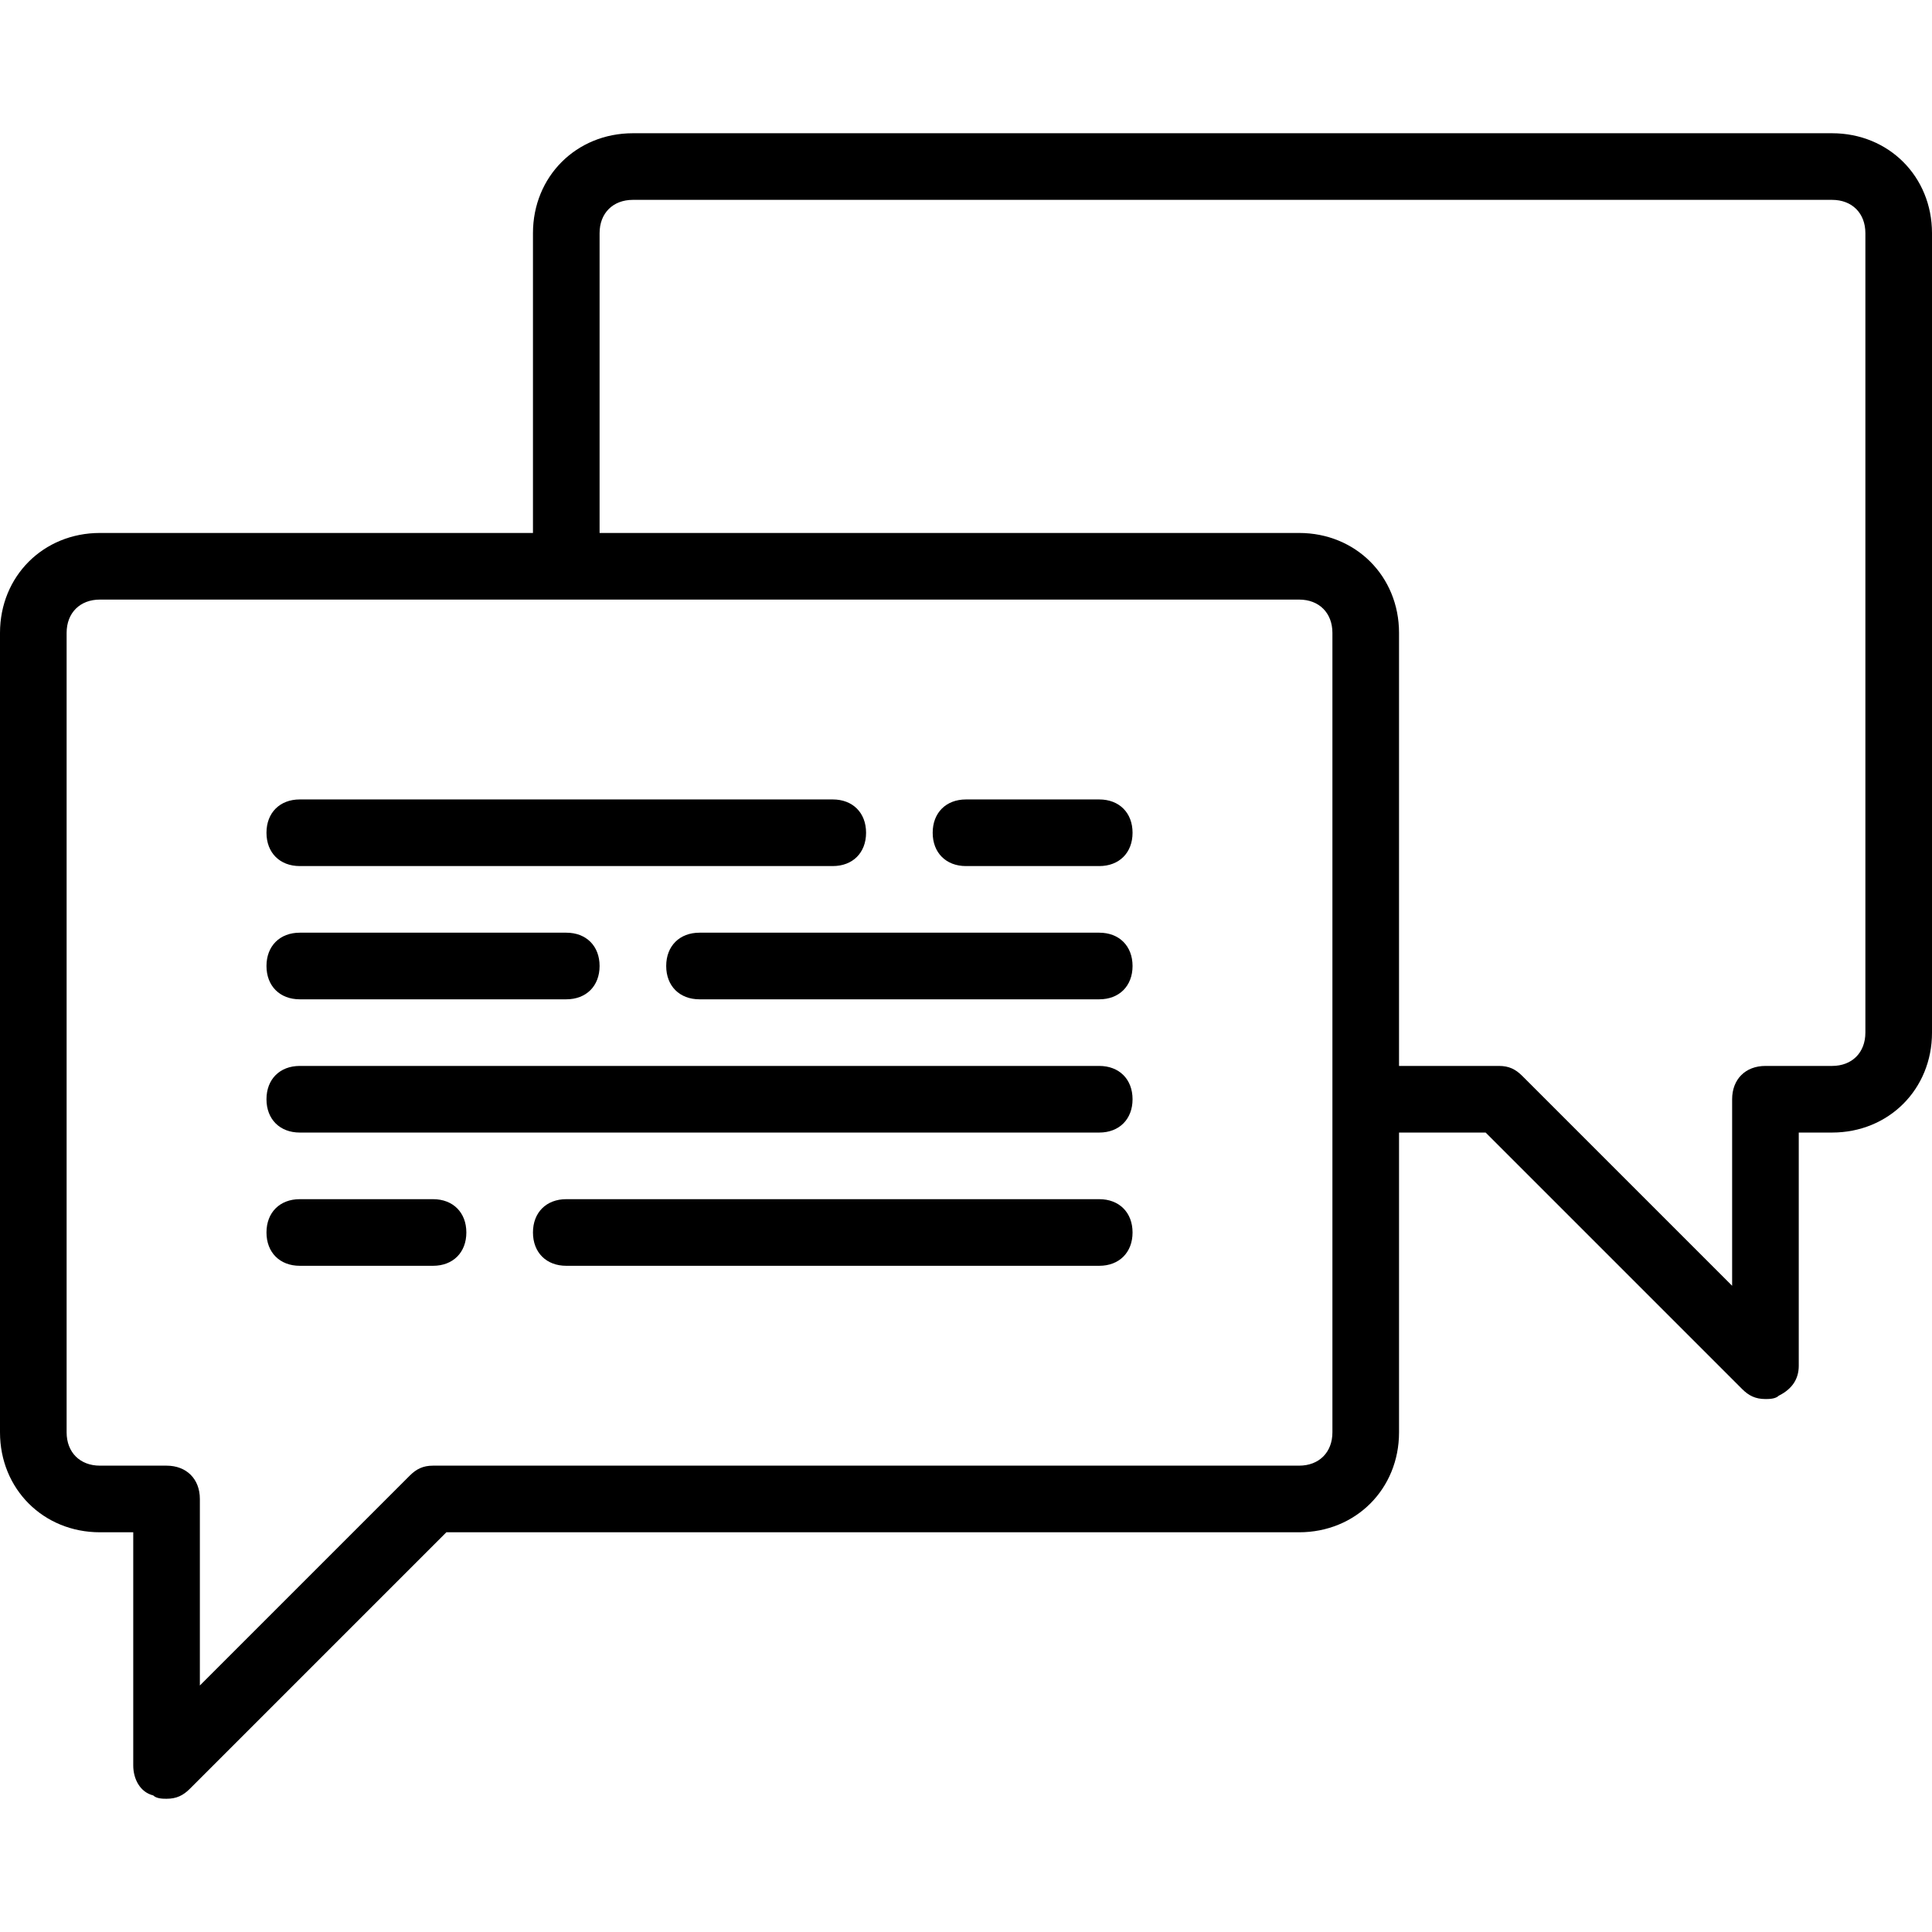
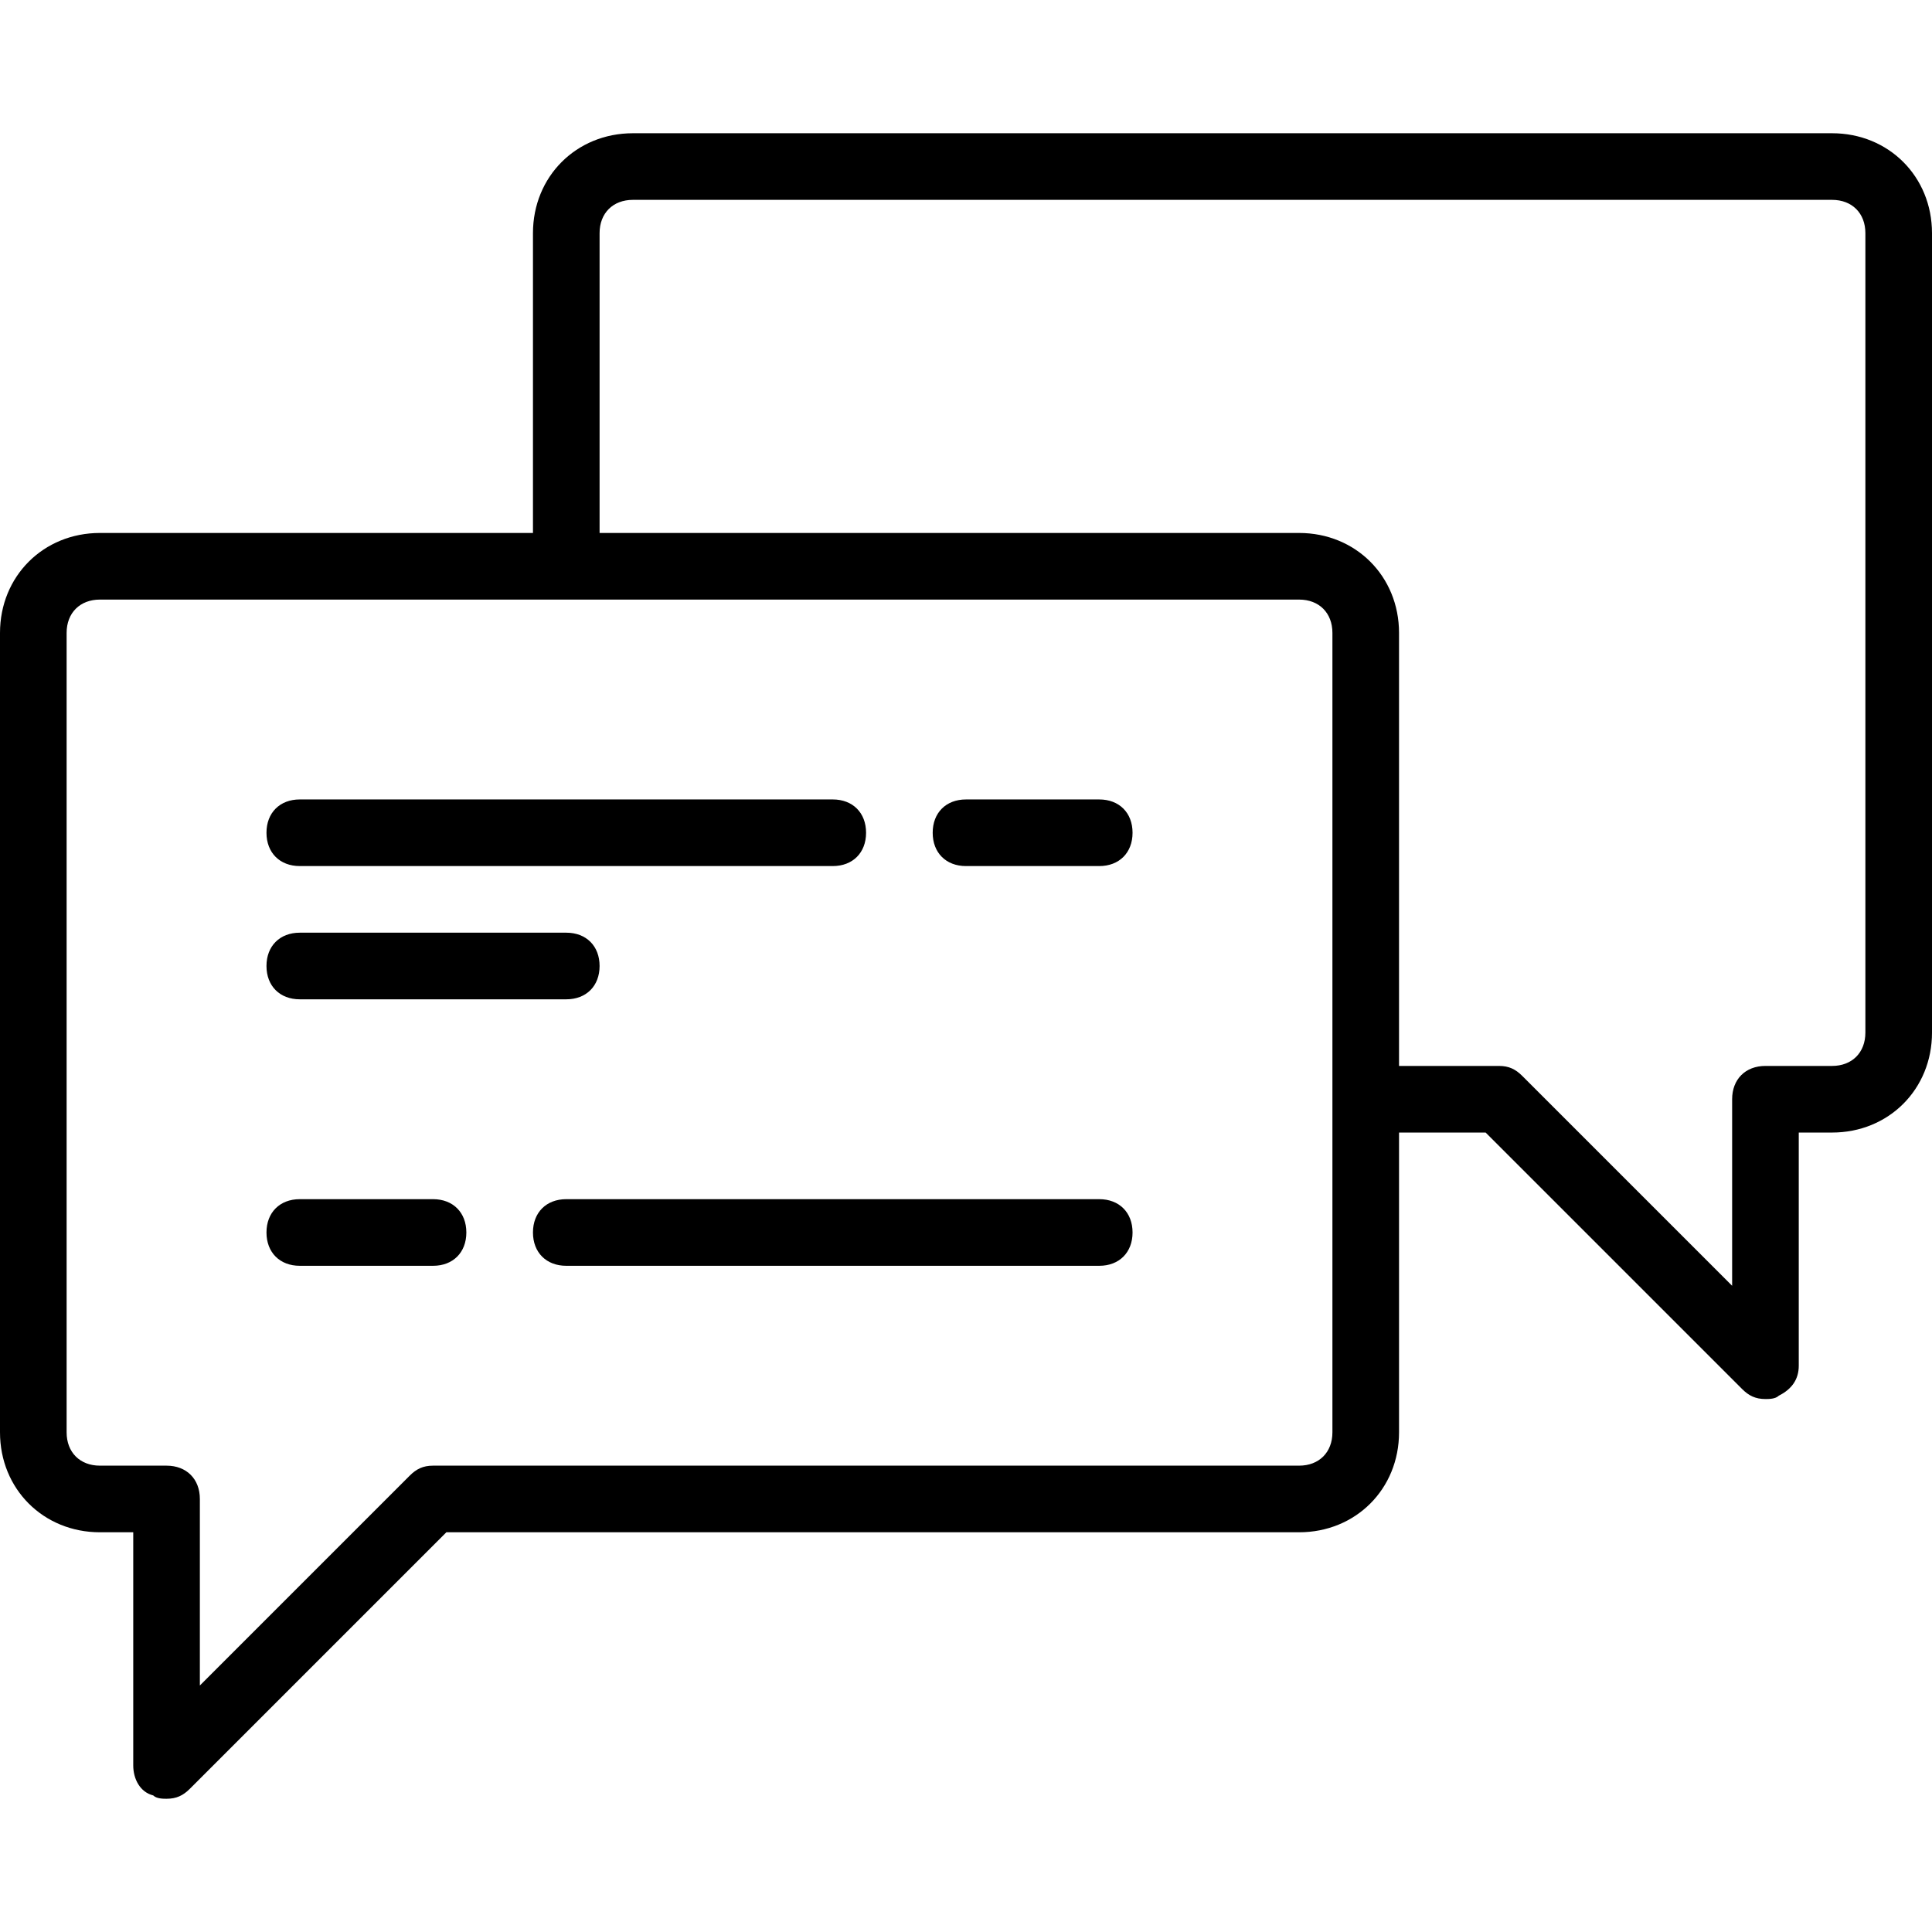
<svg xmlns="http://www.w3.org/2000/svg" x="0px" y="0px" viewBox="0 0 512 512" style="enable-background:new 0 0 512 512;" xml:space="preserve">
  <g>
    <g>
      <g>
        <path d="M485.517,35.31H167.724c-15.007,0-26.483,11.476-26.483,26.483v79.448H26.483C11.476,141.241,0,152.717,0,167.724     v211.862c0,15.007,11.476,26.483,26.483,26.483h8.828v61.793c0,3.531,1.766,7.062,5.297,7.945     c0.883,0.883,2.648,0.883,3.531,0.883c2.648,0,4.414-0.883,6.179-2.648l67.972-67.972h225.986     c15.007,0,26.483-11.476,26.483-26.483v-79.448h22.952l67.972,67.972c1.766,1.766,3.531,2.648,6.179,2.648     c0.883,0,2.648,0,3.531-0.883c3.531-1.766,5.297-4.414,5.297-7.945v-61.793h8.828c15.007,0,26.483-11.476,26.483-26.483V61.793     C512,46.786,500.524,35.31,485.517,35.31z M353.103,379.586c0,5.297-3.531,8.828-8.828,8.828H114.759     c-2.648,0-4.414,0.883-6.179,2.648l-55.614,55.614v-49.434c0-5.297-3.531-8.828-8.828-8.828H26.483     c-5.297,0-8.828-3.531-8.828-8.828V167.724c0-5.297,3.531-8.828,8.828-8.828h317.793c5.297,0,8.828,3.531,8.828,8.828V379.586z      M494.345,273.655c0,5.297-3.531,8.828-8.828,8.828h-17.655c-5.297,0-8.828,3.531-8.828,8.828v49.434l-55.614-55.614     c-1.766-1.766-3.531-2.648-6.179-2.648h-26.483V167.724c0-15.007-11.476-26.483-26.483-26.483H158.897V61.793     c0-5.297,3.531-8.828,8.828-8.828h317.793c5.297,0,8.828,3.531,8.828,8.828V273.655z" />
        <path d="M79.448,229.517H220.69c5.297,0,8.828-3.531,8.828-8.828c0-5.297-3.531-8.828-8.828-8.828H79.448     c-5.297,0-8.828,3.531-8.828,8.828C70.621,225.986,74.152,229.517,79.448,229.517z" />
        <path d="M291.31,211.862H256c-5.297,0-8.828,3.531-8.828,8.828c0,5.297,3.531,8.828,8.828,8.828h35.31     c5.297,0,8.828-3.531,8.828-8.828C300.138,215.393,296.607,211.862,291.31,211.862z" />
        <path d="M79.448,264.828h70.621c5.297,0,8.828-3.531,8.828-8.828s-3.531-8.828-8.828-8.828H79.448     c-5.297,0-8.828,3.531-8.828,8.828S74.152,264.828,79.448,264.828z" />
-         <path d="M291.31,247.172H185.379c-5.297,0-8.828,3.531-8.828,8.828s3.531,8.828,8.828,8.828H291.31     c5.297,0,8.828-3.531,8.828-8.828S296.607,247.172,291.31,247.172z" />
-         <path d="M291.31,282.483H79.448c-5.297,0-8.828,3.531-8.828,8.828c0,5.297,3.531,8.828,8.828,8.828H291.31     c5.297,0,8.828-3.531,8.828-8.828C300.138,286.014,296.607,282.483,291.31,282.483z" />
        <path d="M114.759,317.793h-35.31c-5.297,0-8.828,3.531-8.828,8.828c0,5.297,3.531,8.828,8.828,8.828h35.31     c5.297,0,8.828-3.531,8.828-8.828C123.586,321.324,120.055,317.793,114.759,317.793z" />
        <path d="M291.31,317.793H150.069c-5.297,0-8.828,3.531-8.828,8.828c0,5.297,3.531,8.828,8.828,8.828H291.31     c5.297,0,8.828-3.531,8.828-8.828C300.138,321.324,296.607,317.793,291.31,317.793z" />
      </g>
    </g>
  </g>
  <g>
</g>
  <g>
</g>
  <g>
</g>
  <g>
</g>
  <g>
</g>
  <g>
</g>
  <g>
</g>
  <g>
</g>
  <g>
</g>
  <g>
</g>
  <g>
</g>
  <g>
</g>
  <g>
</g>
  <g>
</g>
  <g>
</g>
</svg>